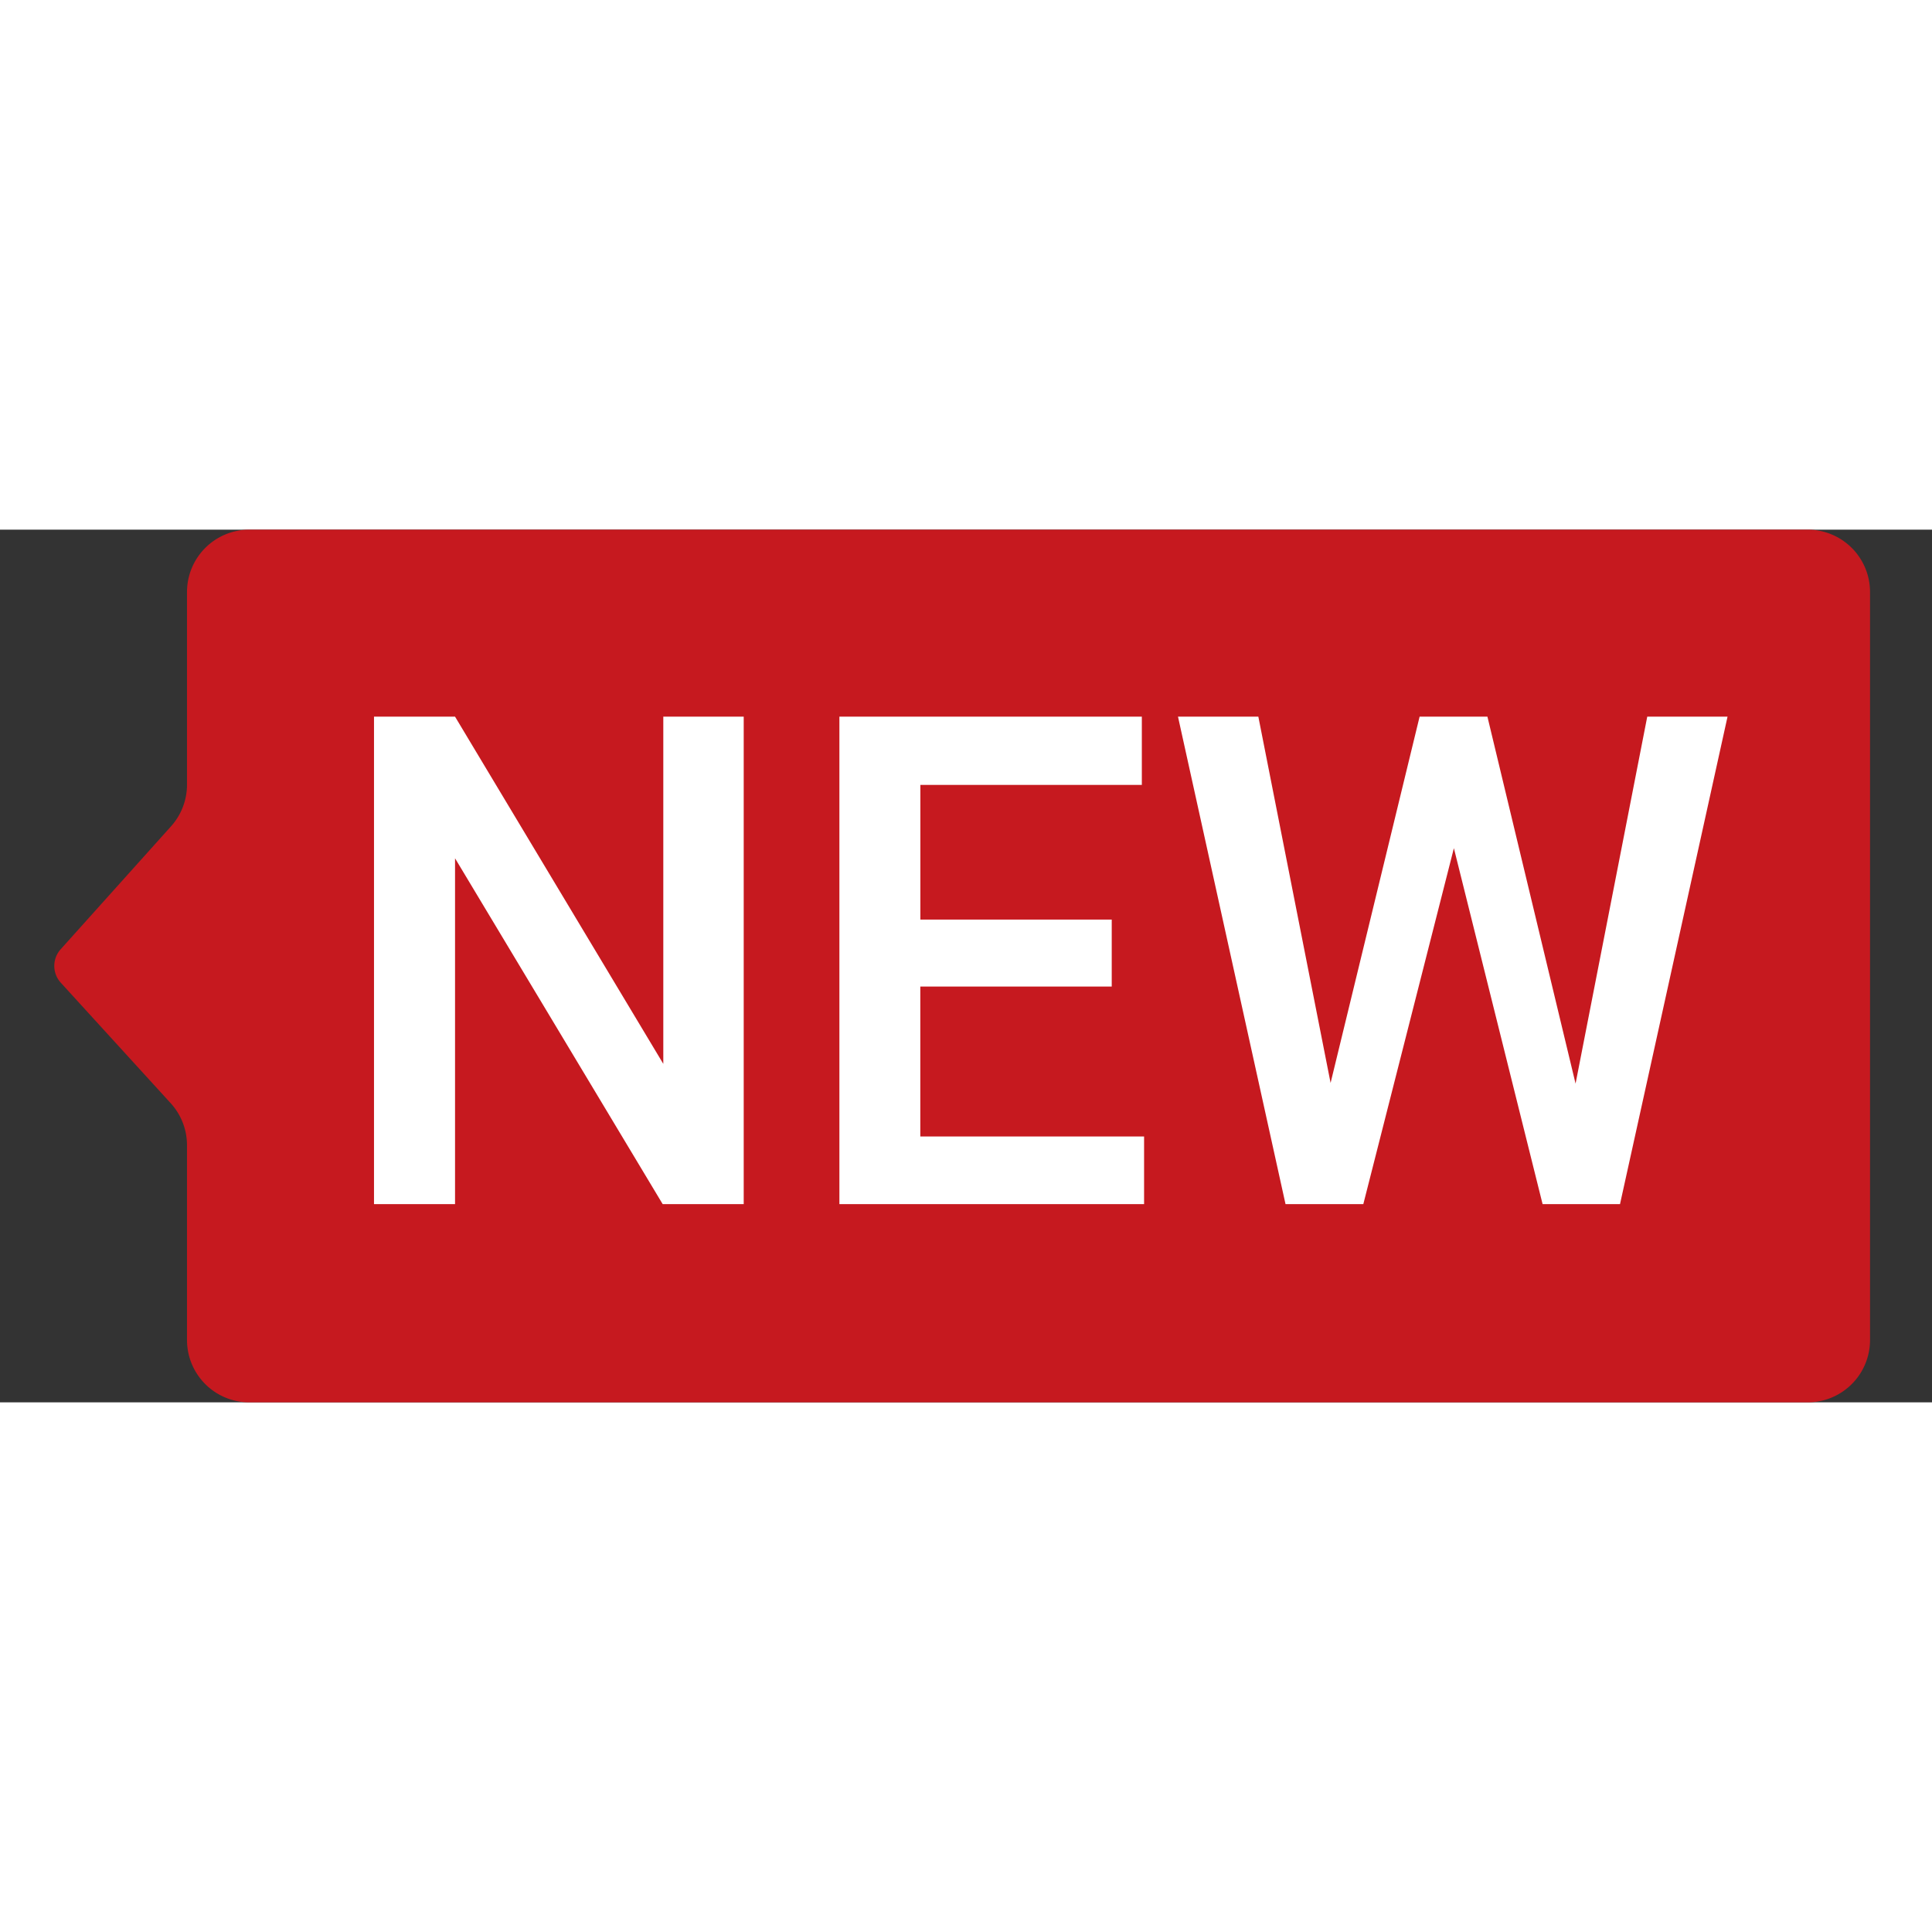
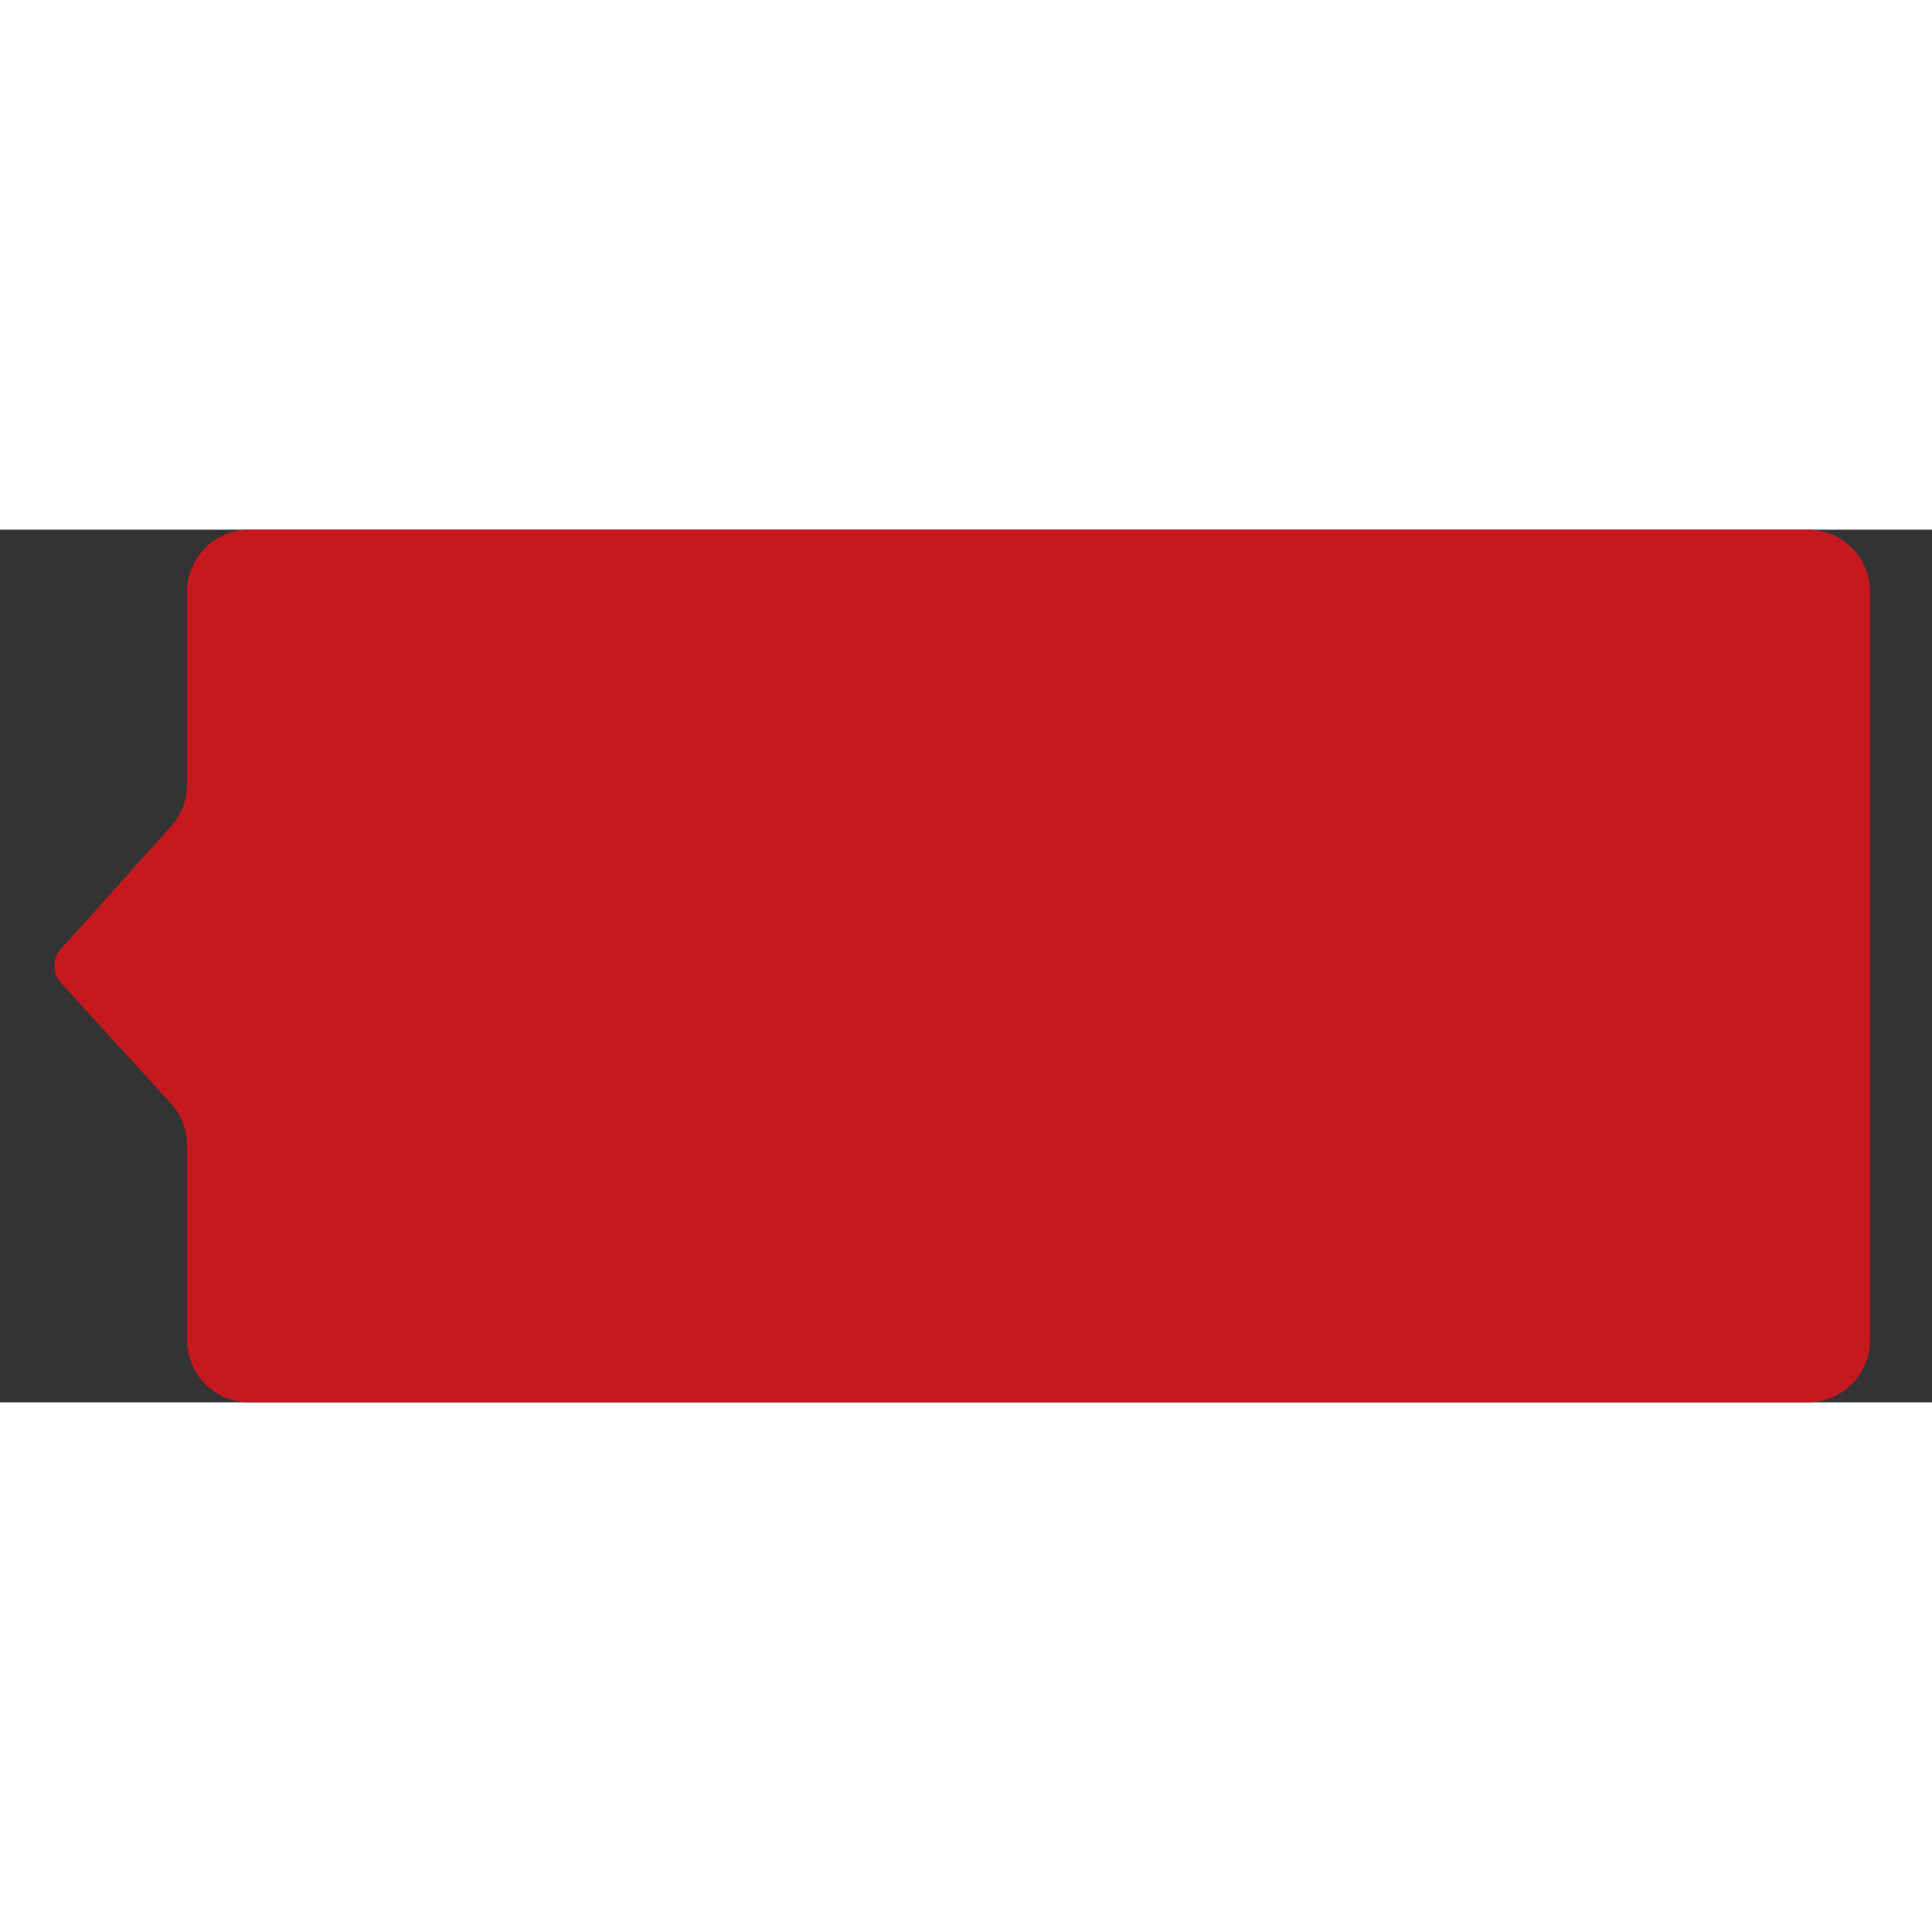
<svg xmlns="http://www.w3.org/2000/svg" t="1654501978071" class="icon" viewBox="0 0 2267 1024" version="1.1" p-id="53566" width="180" height="180">
  <rect x="0" y="0" width="2267" height="1024" fill="#333333" stroke="none" />
  <path d="M292.571 0h1828.571a73.143 73.143 0 0 1 73.143 73.143v877.714a73.143 73.143 0 0 1-73.143 73.143H292.571a73.143 73.143 0 0 1-73.143-73.143V722.432a73.143 73.143 0 0 0-19.017-49.298L71.314 531.602a29.257 29.257 0 0 1-0.146-39.205l129.463-144.238A73.143 73.143 0 0 0 219.429 299.301V73.143a73.143 73.143 0 0 1 73.143-73.143z" fill="#C6191F" p-id="53567" />
-   <path d="M533.943 791.406V385.609l243.639 405.797h95.086V219.429h-94.354v407.406L533.943 219.429H438.857v571.977h95.086z m808.521 0V712.046h-262.583V536.137h224.622V457.509h-224.549v-157.989h259.877V219.429h-354.889v571.977h357.522z m257.243 0l106.277-417.646 104.082 417.646h90.843L2027.081 219.429h-94.208l-84.114 430.592L1745.335 219.429h-79.579l-104.448 429.787L1476.535 219.429h-94.281l126.171 571.977h91.282z" fill="#FFFFFF" p-id="53568" />
</svg>